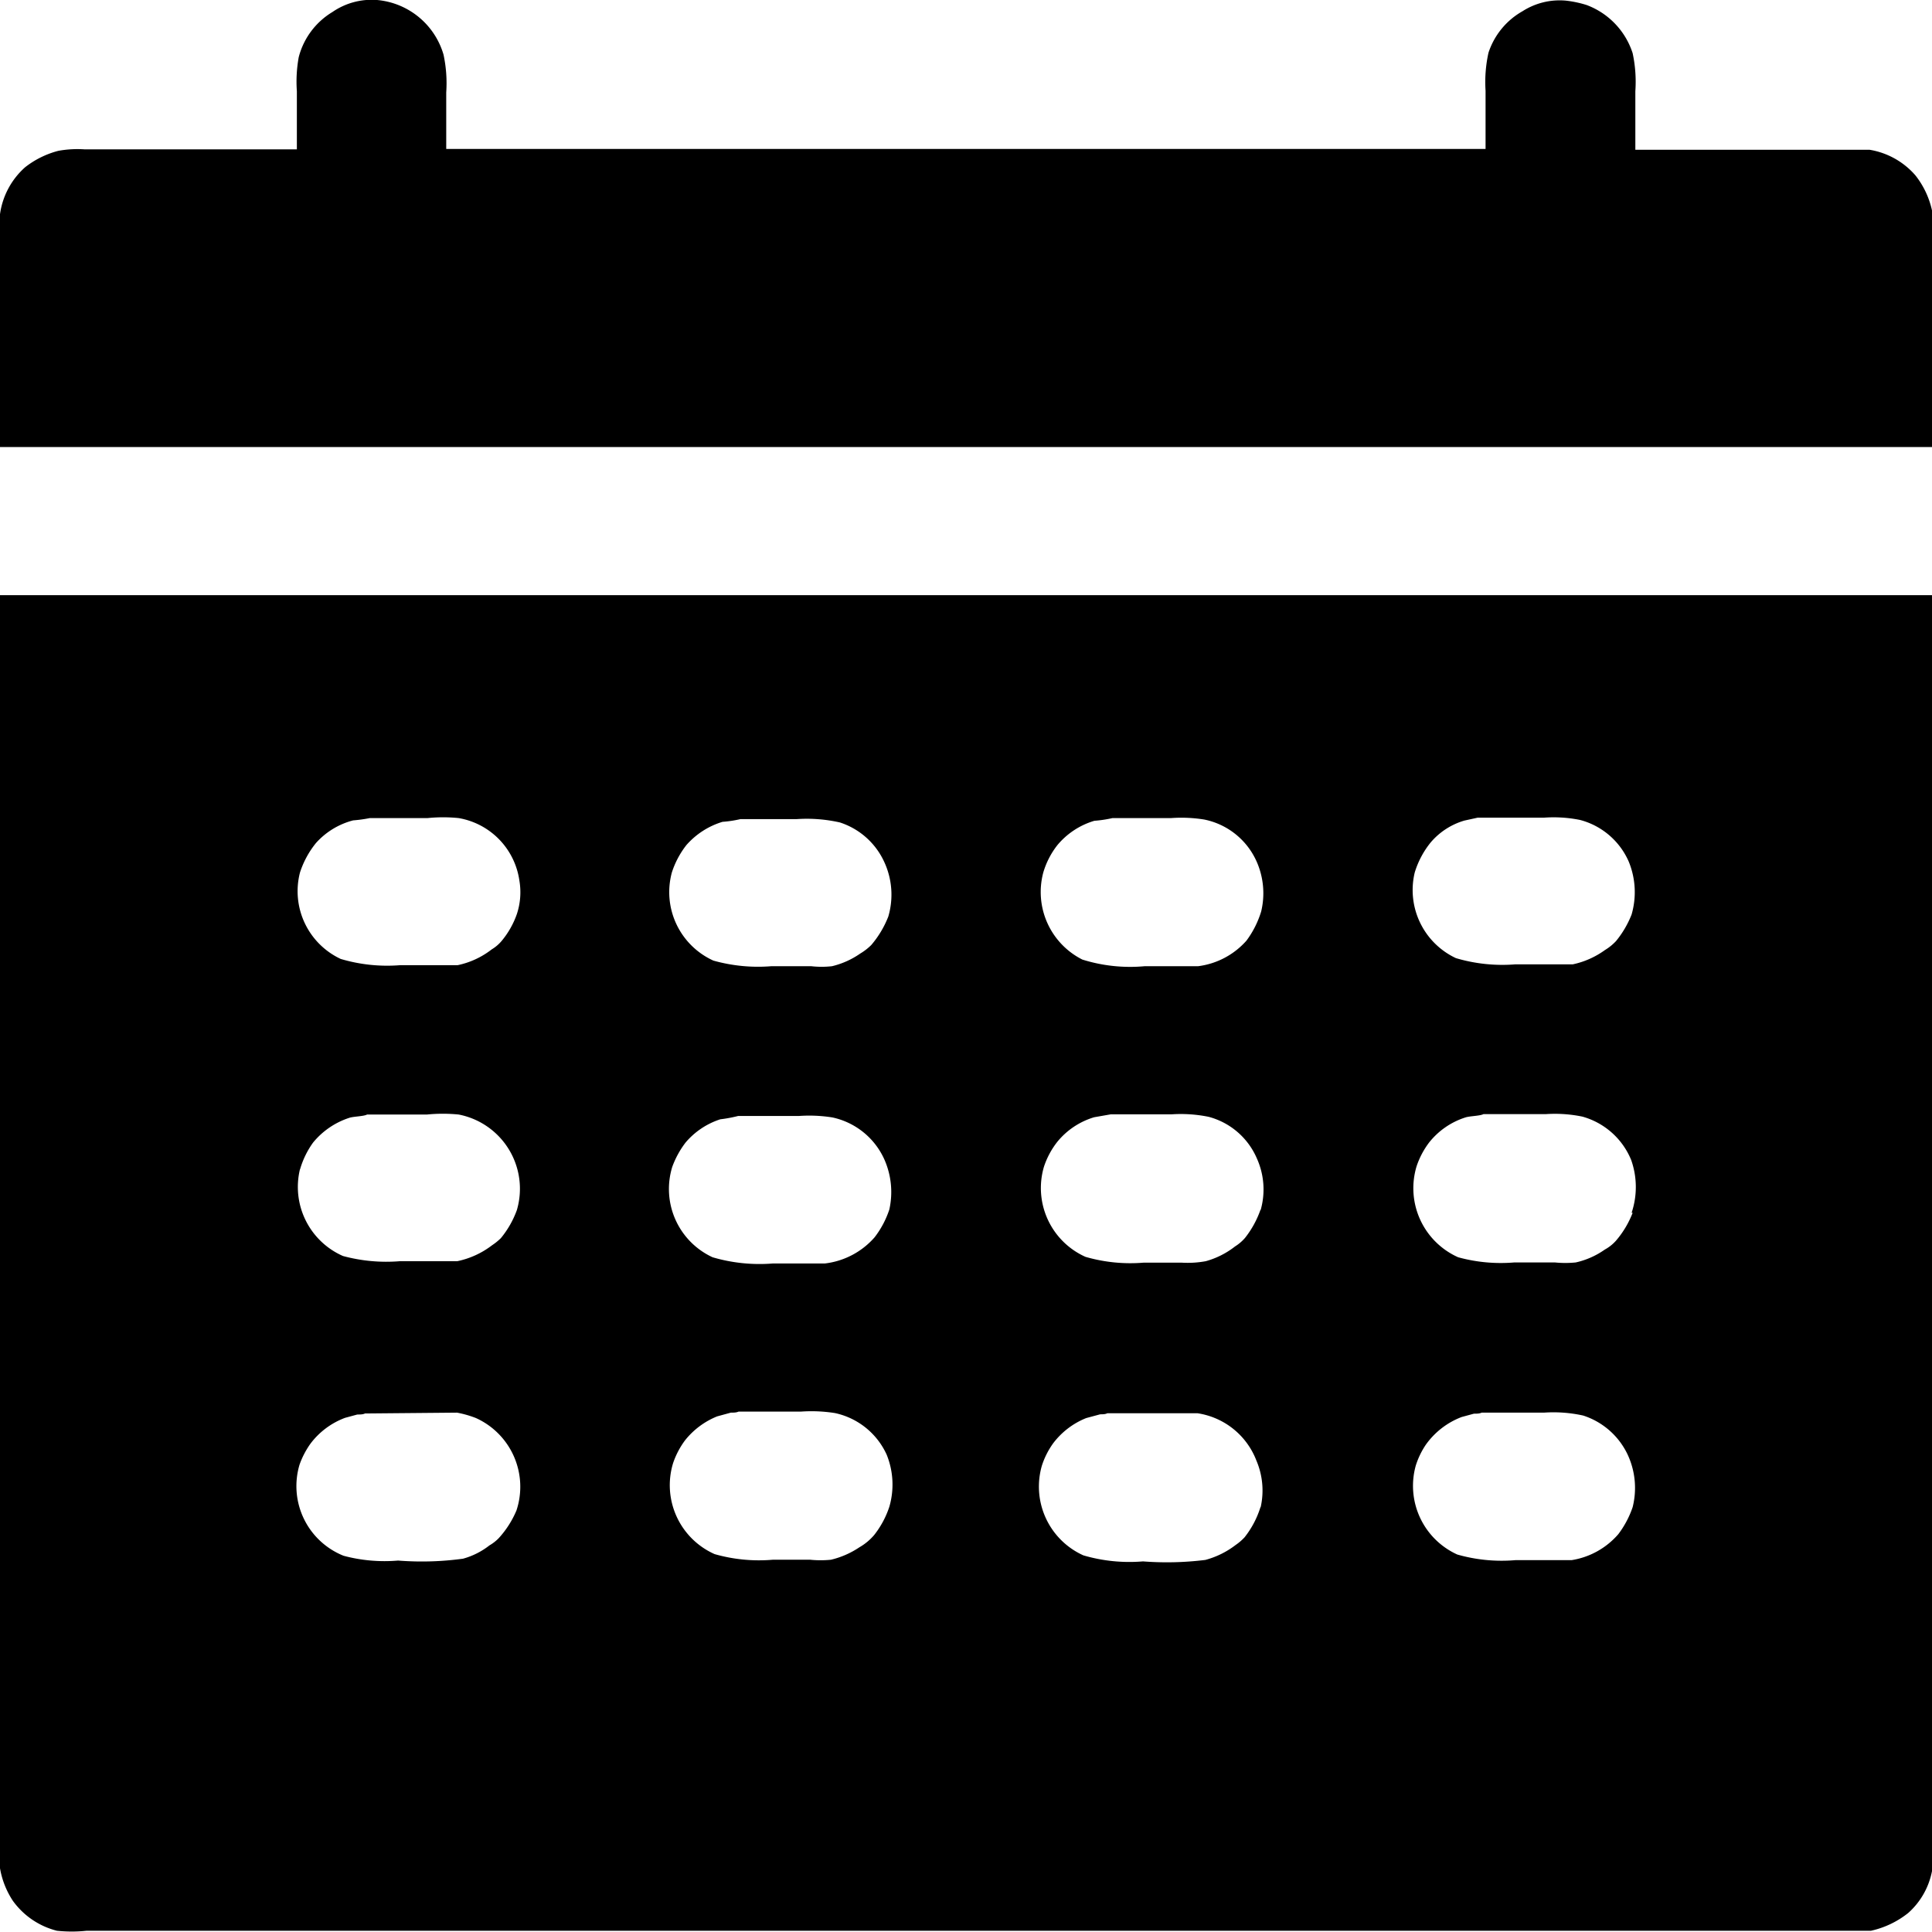
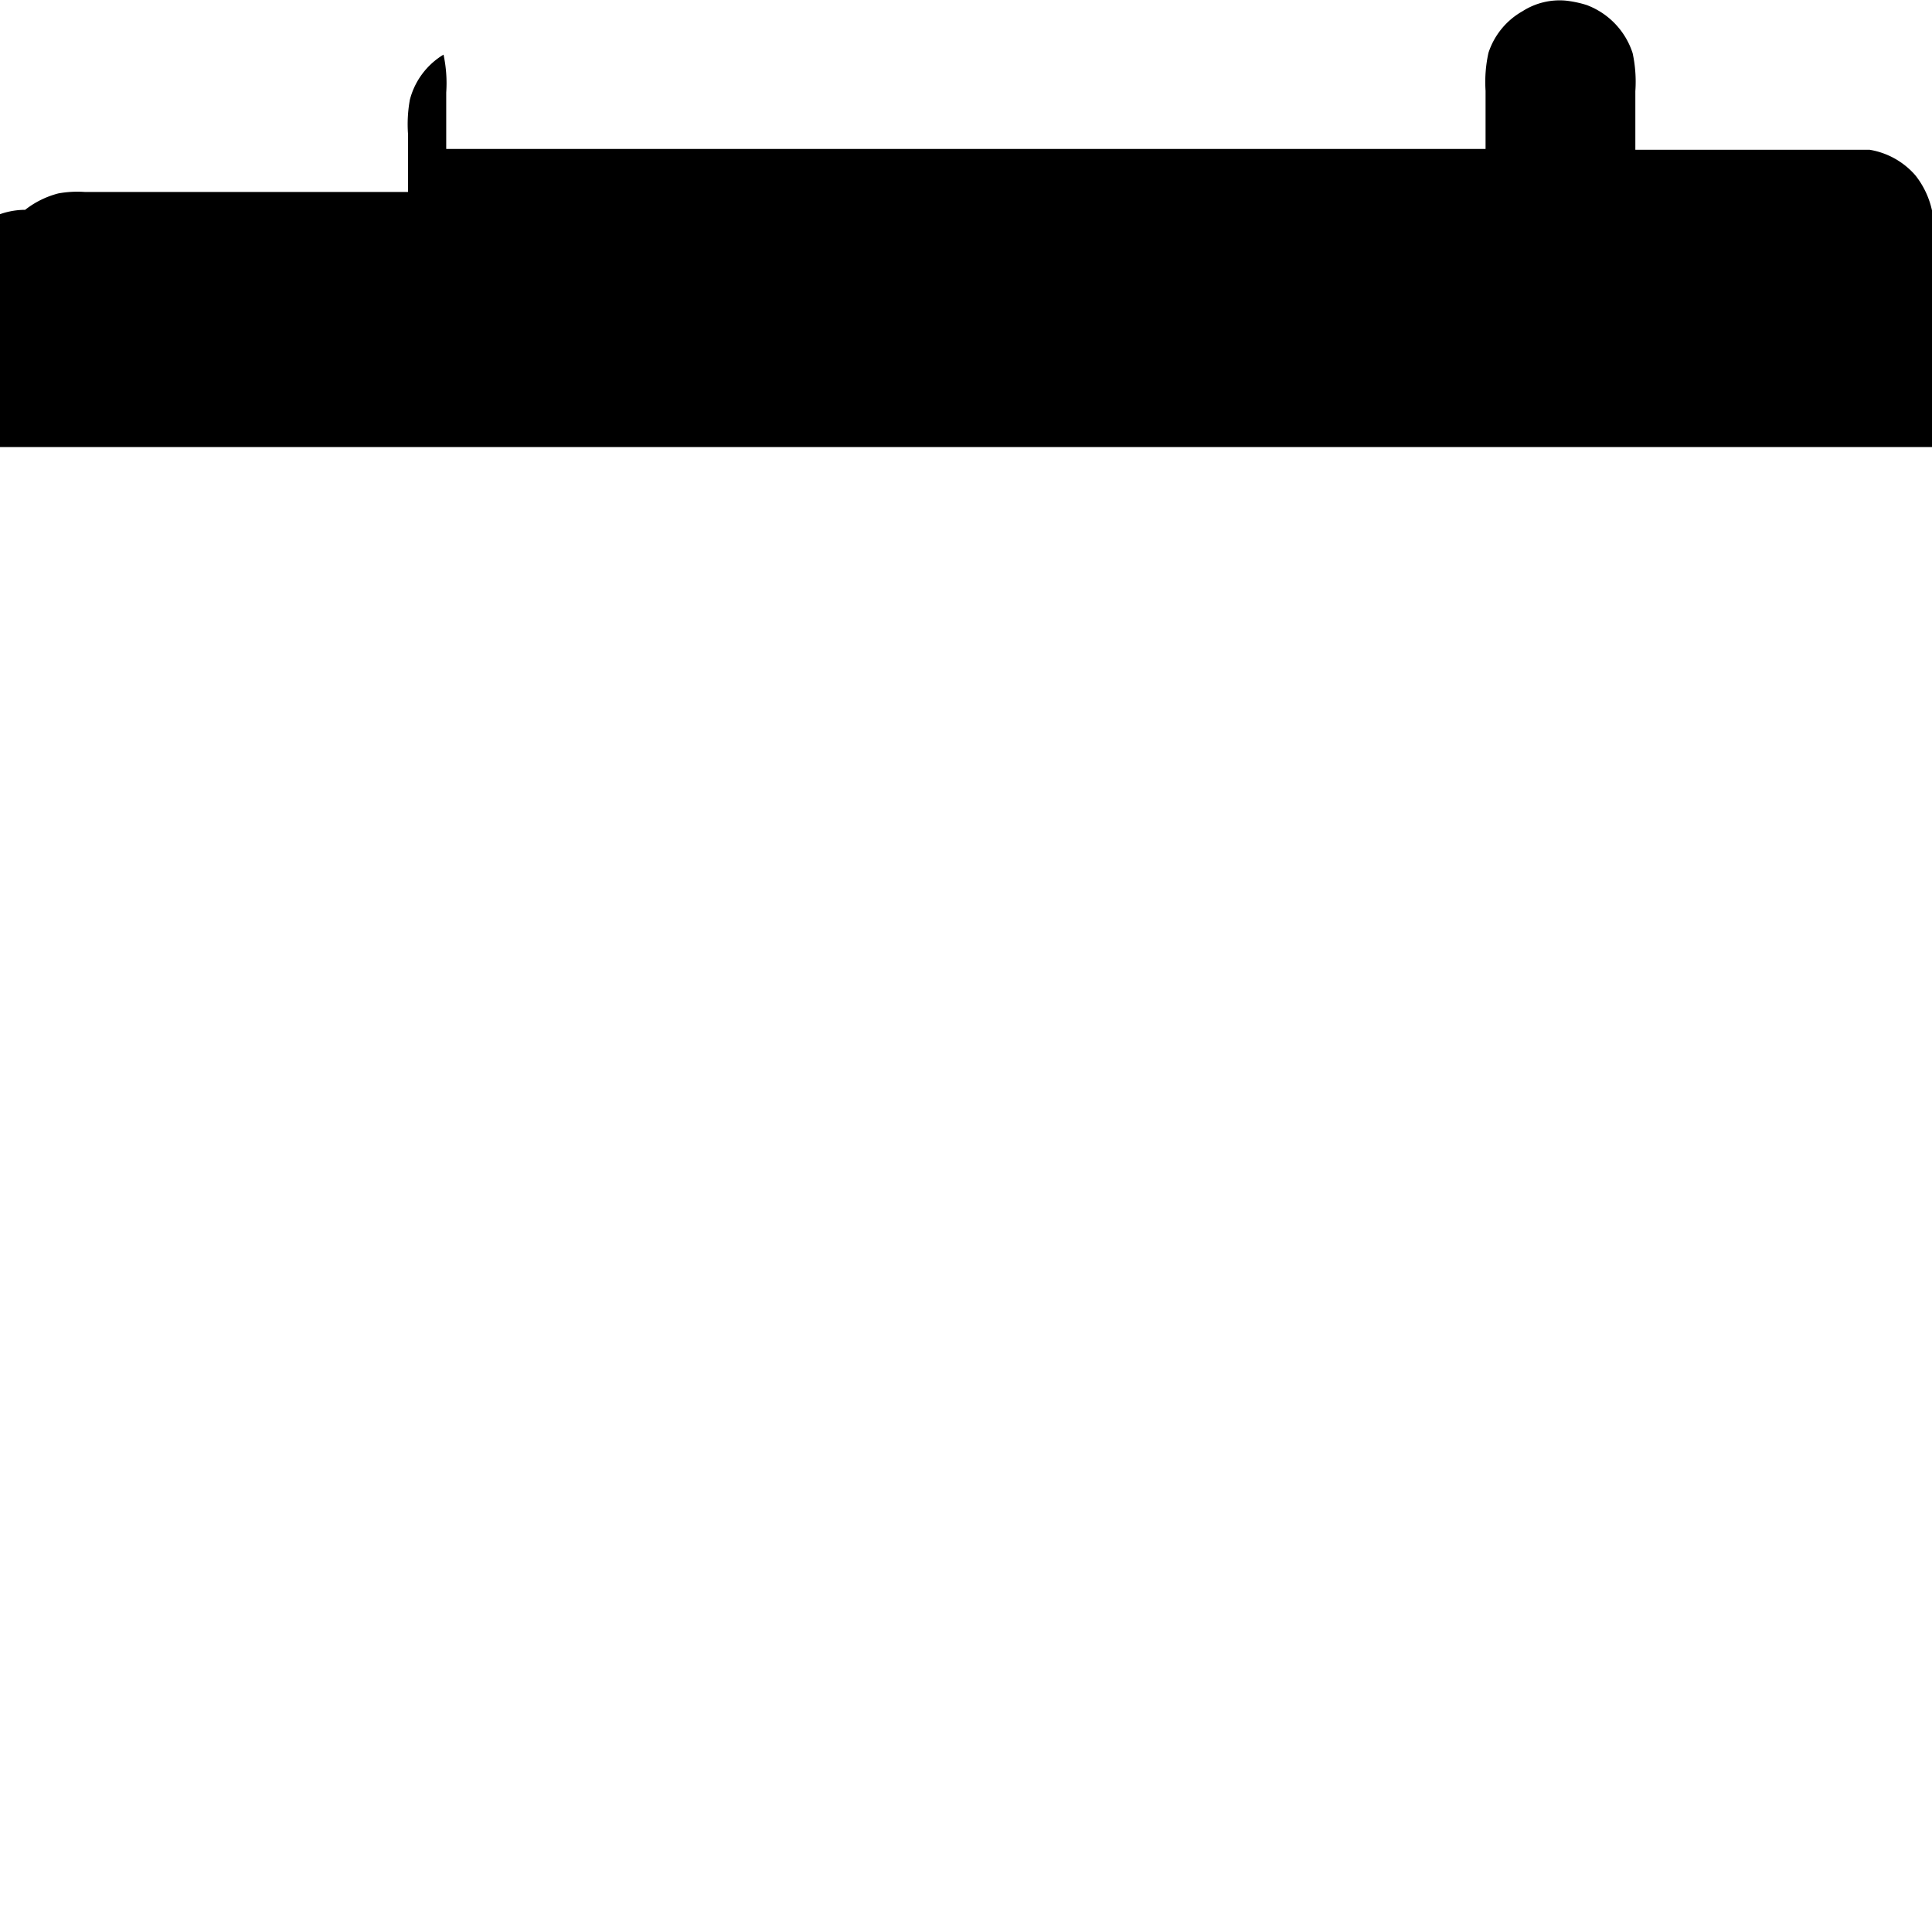
<svg xmlns="http://www.w3.org/2000/svg" viewBox="0 0 93 93">
  <defs>
    <style>.cls-1{fill-rule:evenodd;}</style>
  </defs>
  <title>Fichier 2</title>
  <g id="Calque_2" data-name="Calque 2">
    <g id="Calque_1-2" data-name="Calque 1">
-       <path class="cls-1" d="M92.2,8.44A3.72,3.72,0,0,0,90,7.21l-2.79,0H78.72V4.39a6.54,6.54,0,0,0-.13-1.83A3.68,3.68,0,0,0,76.37.24a5.3,5.3,0,0,0-1-.21,3.31,3.31,0,0,0-2.08.51,3.57,3.57,0,0,0-1.64,2,6.51,6.51,0,0,0-.14,1.83v2.8H21.48V4.45a6.56,6.56,0,0,0-.13-1.82A3.67,3.67,0,0,0,18.15,0,3.33,3.33,0,0,0,16,.58a3.58,3.58,0,0,0-1.62,2.17,6.57,6.57,0,0,0-.09,1.64v2.8H4.08a5.15,5.15,0,0,0-1.27.07,4.36,4.36,0,0,0-1.6.79A3.7,3.7,0,0,0,0,10.31V21.52H93V10.13A4.15,4.15,0,0,0,92.2,8.44Z" />
-       <path class="cls-1" d="M0,74.39V89.93A4.1,4.1,0,0,0,.62,91.5a3.74,3.74,0,0,0,2.12,1.44,6.7,6.7,0,0,0,1.43,0H90.06a4.38,4.38,0,0,0,1.8-.86A3.61,3.61,0,0,0,93,90.07V28.65H0Zm42.81-1.86a4.42,4.42,0,0,1-.73,1.36,2.69,2.69,0,0,1-.71.59,4.19,4.19,0,0,1-1.37.6,4.91,4.91,0,0,1-1,0h-1.8a7.77,7.77,0,0,1-2.8-.27,3.63,3.63,0,0,1-2-4.38,4,4,0,0,1,.57-1.09,3.78,3.78,0,0,1,1.55-1.16l.66-.18c.12,0,.27,0,.37-.05h3a7.24,7.24,0,0,1,1.64.07,3.55,3.55,0,0,1,2.49,2A3.83,3.83,0,0,1,42.81,72.53Zm17.87,0A4.46,4.46,0,0,1,59.91,74a2.54,2.54,0,0,1-.43.37,4.16,4.16,0,0,1-1.46.72,15,15,0,0,1-3,.07,7.86,7.86,0,0,1-2.87-.29,3.63,3.63,0,0,1-2-4.31,3.85,3.85,0,0,1,.55-1.09,3.72,3.72,0,0,1,1.59-1.21l.67-.18c.11,0,.25,0,.34-.05h2.89l1.46,0a3.61,3.61,0,0,1,2.83,2.28A3.67,3.67,0,0,1,60.68,72.57Zm0-14.31a4.64,4.64,0,0,1-.75,1.37,2.12,2.12,0,0,1-.48.41,4,4,0,0,1-1.41.71,4.8,4.8,0,0,1-1.16.07H55.05a7.75,7.75,0,0,1-2.8-.28,3.63,3.63,0,0,1-2-4.33,3.94,3.94,0,0,1,.64-1.2,3.63,3.63,0,0,1,1.78-1.19l.8-.14H56.4a6.71,6.71,0,0,1,1.78.12,3.5,3.5,0,0,1,2.32,2A3.63,3.63,0,0,1,60.68,58.26ZM78.59,72.55a4.61,4.61,0,0,1-.69,1.3,3.74,3.74,0,0,1-2.25,1.25l-2.7,0a7.77,7.77,0,0,1-2.8-.27,3.63,3.63,0,0,1-2-4.28,3.89,3.89,0,0,1,.48-1,3.75,3.75,0,0,1,1.73-1.34l.59-.16c.13,0,.27,0,.37-.05h3a6.61,6.61,0,0,1,1.89.14A3.58,3.58,0,0,1,78.34,70,3.8,3.8,0,0,1,78.59,72.55Zm0-14.17a4.59,4.59,0,0,1-.8,1.34,2,2,0,0,1-.54.43,3.9,3.9,0,0,1-1.4.62,5,5,0,0,1-1,0H72.89a7.74,7.74,0,0,1-2.7-.25,3.64,3.64,0,0,1-2-4.38,4,4,0,0,1,.6-1.14,3.64,3.64,0,0,1,1.75-1.21c.21-.07.7-.07.87-.16h3a6.56,6.56,0,0,1,1.76.12,3.57,3.57,0,0,1,2.35,2.09A3.9,3.9,0,0,1,78.54,58.38ZM68.1,42a4.28,4.28,0,0,1,.77-1.45,3.37,3.37,0,0,1,1.62-1.05l.64-.14c.11,0,.24,0,.32,0h2.87a6.43,6.43,0,0,1,1.74.11,3.54,3.54,0,0,1,2.34,2,3.87,3.87,0,0,1,.14,2.55,4.74,4.74,0,0,1-.75,1.28,2.49,2.49,0,0,1-.53.43,4.09,4.09,0,0,1-1.55.69l-2.76,0a7.84,7.84,0,0,1-2.87-.3A3.62,3.62,0,0,1,68.1,42ZM50.22,42a3.93,3.93,0,0,1,.68-1.32,3.67,3.67,0,0,1,1.78-1.17,5.87,5.87,0,0,0,.87-.13h2.82a6.92,6.92,0,0,1,1.6.07,3.52,3.52,0,0,1,2.51,2,3.76,3.76,0,0,1,.23,2.42A4.59,4.59,0,0,1,60,45.28a3.73,3.73,0,0,1-2.33,1.23H55.1a7.67,7.67,0,0,1-3-.32A3.64,3.64,0,0,1,50.22,42ZM42.81,58.22a4.49,4.49,0,0,1-.71,1.34,3.76,3.76,0,0,1-2.4,1.26H37.2a8,8,0,0,1-2.9-.3,3.62,3.62,0,0,1-1.94-4.35A4.41,4.41,0,0,1,33,55a3.67,3.67,0,0,1,1.67-1.12,6.93,6.93,0,0,0,.86-.16h2.92a7.09,7.09,0,0,1,1.62.07,3.56,3.56,0,0,1,2.49,2A3.87,3.87,0,0,1,42.81,58.22ZM32.34,42a4.26,4.26,0,0,1,.7-1.32,3.76,3.76,0,0,1,1.74-1.12,5.54,5.54,0,0,0,.86-.13h2.7a7.22,7.22,0,0,1,2.09.16,3.55,3.55,0,0,1,2.12,1.87,3.75,3.75,0,0,1,.21,2.66,4.8,4.8,0,0,1-.82,1.37,2.76,2.76,0,0,1-.53.41,4,4,0,0,1-1.36.61,4.49,4.49,0,0,1-1,0H37.13a7.94,7.94,0,0,1-2.79-.27A3.62,3.62,0,0,1,32.34,42ZM24.86,72.71A4.63,4.63,0,0,1,24,74.05a2.07,2.07,0,0,1-.44.34,3.62,3.62,0,0,1-1.27.64,14.58,14.58,0,0,1-3.13.09,7.62,7.62,0,0,1-2.62-.23,3.61,3.61,0,0,1-2.12-4.39,4.12,4.12,0,0,1,.52-1,3.7,3.7,0,0,1,1.67-1.25l.59-.16c.13,0,.27,0,.37-.05L22,68a5.06,5.06,0,0,1,.91.26A3.63,3.63,0,0,1,24.86,72.71ZM14.44,42a4.41,4.41,0,0,1,.77-1.42A3.62,3.62,0,0,1,17,39.49a6.7,6.7,0,0,0,.8-.11h2.78a7.4,7.4,0,0,1,1.5,0,3.56,3.56,0,0,1,2.92,3A3.35,3.35,0,0,1,24.88,44a4.16,4.16,0,0,1-.73,1.29,1.9,1.9,0,0,1-.48.41,4,4,0,0,1-1.64.76l-2.76,0a7.84,7.84,0,0,1-2.87-.3A3.6,3.6,0,0,1,14.44,42Zm0,14.3A4.2,4.2,0,0,1,15.07,55a3.75,3.75,0,0,1,1.74-1.19c.2-.07.7-.07.86-.16h2.88a7.68,7.68,0,0,1,1.53,0,3.64,3.64,0,0,1,2.8,4.6,4.57,4.57,0,0,1-.77,1.35,2.83,2.83,0,0,1-.42.34,4.14,4.14,0,0,1-1.68.77l-2.76,0a8,8,0,0,1-2.74-.25A3.63,3.63,0,0,1,14.44,56.28Z" />
+       <path class="cls-1" d="M92.2,8.44A3.72,3.72,0,0,0,90,7.21l-2.79,0H78.72V4.39a6.54,6.54,0,0,0-.13-1.83A3.68,3.68,0,0,0,76.37.24a5.3,5.3,0,0,0-1-.21,3.31,3.31,0,0,0-2.08.51,3.57,3.57,0,0,0-1.64,2,6.51,6.51,0,0,0-.14,1.83v2.8H21.48V4.45a6.56,6.56,0,0,0-.13-1.82a3.58,3.58,0,0,0-1.62,2.17,6.57,6.57,0,0,0-.09,1.64v2.8H4.08a5.15,5.15,0,0,0-1.27.07,4.36,4.36,0,0,0-1.6.79A3.7,3.7,0,0,0,0,10.31V21.52H93V10.13A4.15,4.15,0,0,0,92.2,8.44Z" />
    </g>
  </g>
</svg>